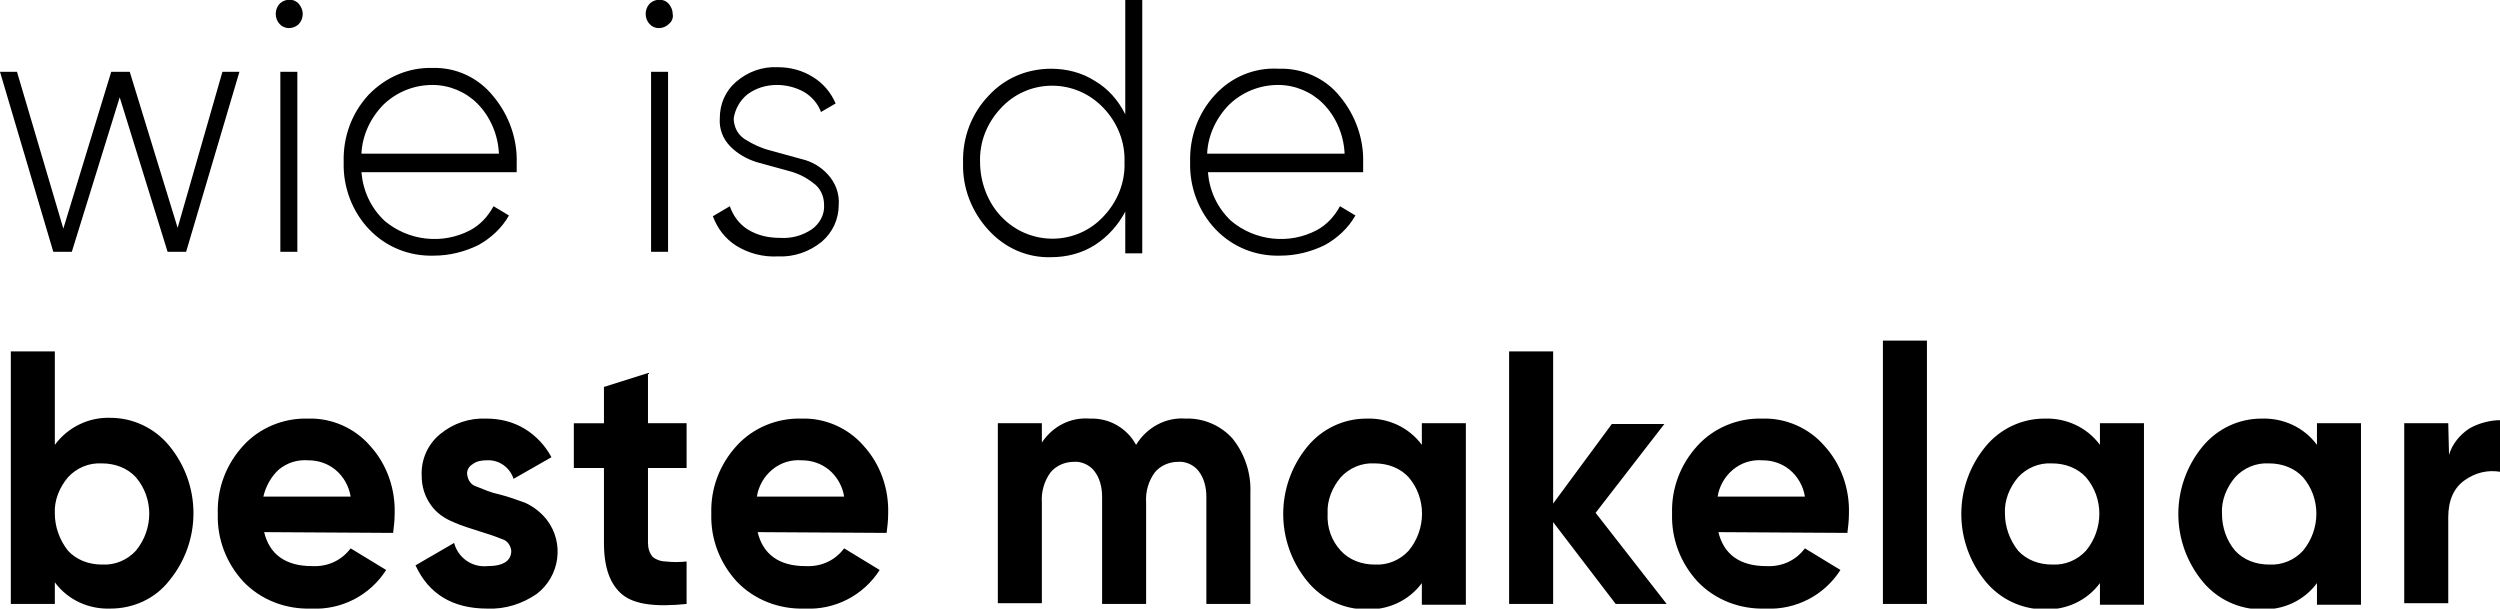
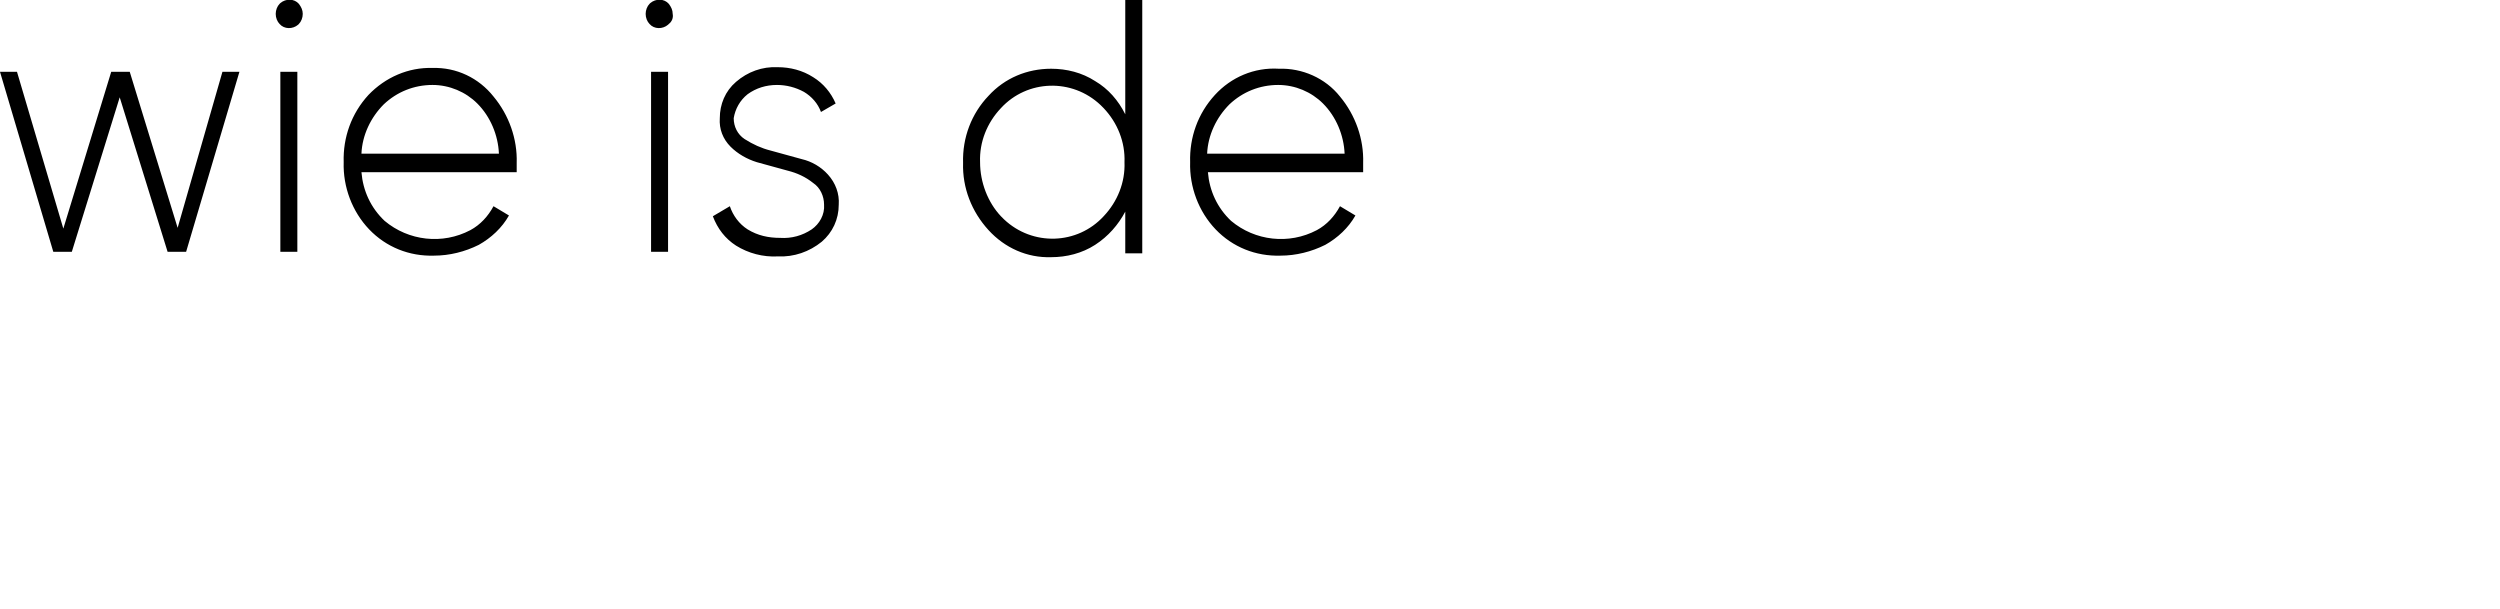
<svg xmlns="http://www.w3.org/2000/svg" version="1.1" id="Laag_1" x="0px" y="0px" viewBox="0 0 323.7 78.8" style="enable-background:new 0 0 323.7 78.8;" xml:space="preserve">
-   <path id="Path_393" d="M317,54.8h-5.7v23.3h5.7V67c0-2.2,0.7-3.8,2.1-4.8c1.4-1,3-1.4,4.7-1.1v-6.7c-1.4,0-2.9,0.4-4.1,1.1  c-1.2,0.8-2.2,2-2.6,3.4L317,54.8z M287.7,66.5c-0.1-1.7,0.6-3.4,1.7-4.7c1.1-1.2,2.7-1.9,4.4-1.8c1.7,0,3.3,0.6,4.4,1.8  c2.3,2.7,2.3,6.7,0,9.5c-1.1,1.2-2.7,1.9-4.4,1.8c-1.7,0-3.3-0.6-4.4-1.8C288.3,70,287.7,68.3,287.7,66.5 M300,57.6  c-1.7-2.3-4.4-3.5-7.2-3.4c-2.9,0-5.7,1.3-7.6,3.6c-4.2,5.1-4.2,12.4,0,17.5c1.9,2.3,4.7,3.6,7.6,3.6c2.8,0.1,5.5-1.1,7.2-3.4v2.8  h5.7V54.8H300V57.6z M259.6,66.5c-0.1-1.7,0.6-3.4,1.7-4.7c1.1-1.2,2.7-1.9,4.4-1.8c1.7,0,3.3,0.6,4.4,1.8c2.3,2.7,2.3,6.7,0,9.5  c-1.1,1.2-2.7,1.9-4.4,1.8c-1.7,0-3.3-0.6-4.4-1.8C260.2,69.9,259.6,68.2,259.6,66.5 M271.9,57.6c-1.7-2.3-4.4-3.5-7.2-3.4  c-2.9,0-5.7,1.3-7.6,3.6c-4.2,5.1-4.2,12.4,0,17.5c1.9,2.3,4.7,3.6,7.6,3.6c2.8,0.1,5.5-1.1,7.2-3.4v2.8h5.7V54.8h-5.7V57.6z   M249.5,44.1h-5.7v34.1h5.7L249.5,44.1z M224.4,60.8c1.1-0.9,2.4-1.3,3.8-1.2c1.3,0,2.5,0.4,3.5,1.2c1.1,0.9,1.8,2.2,2,3.5h-11.3  C222.6,63,223.3,61.7,224.4,60.8 M239.2,69c0.1-0.8,0.2-1.6,0.2-2.5c0.1-3.2-1-6.4-3.2-8.8c-2-2.3-5-3.6-8-3.5  c-3.2-0.1-6.3,1.2-8.4,3.5c-2.2,2.4-3.4,5.5-3.3,8.8c-0.1,3.3,1.1,6.4,3.3,8.8c2.3,2.4,5.5,3.6,8.8,3.5c3.9,0.2,7.6-1.7,9.7-5  l-4.6-2.8c-1.2,1.6-3,2.4-5,2.3c-3.4,0-5.5-1.5-6.2-4.4L239.2,69z M206.6,66.4l8.9-11.5h-6.8l-7.6,10.3V45.5h-5.7v32.7h5.7V67.6  l8.1,10.6h6.6L206.6,66.4z M171.9,66.5c-0.1-1.7,0.6-3.4,1.7-4.7c1.1-1.2,2.7-1.9,4.4-1.8c1.7,0,3.3,0.6,4.4,1.8  c2.3,2.7,2.3,6.7,0,9.5c-1.1,1.2-2.7,1.9-4.4,1.8c-1.7,0-3.3-0.6-4.4-1.8C172.4,70,171.8,68.3,171.9,66.5 M184.1,57.6  c-1.7-2.3-4.4-3.5-7.2-3.4c-2.9,0-5.7,1.3-7.6,3.6c-4.2,5.1-4.2,12.4,0,17.5c1.9,2.3,4.7,3.6,7.6,3.6c2.8,0.1,5.5-1.1,7.2-3.4v2.8  h5.7V54.8h-5.7V57.6z M147.1,57.6c-1.2-2.2-3.5-3.5-6-3.4c-2.5-0.2-4.8,1-6.2,3.1v-2.5h-5.7v23.3h5.7V65.1c-0.1-1.4,0.3-2.8,1.1-3.9  c0.7-0.9,1.9-1.4,3-1.4c1-0.1,2.1,0.4,2.7,1.2c0.7,0.9,1,2.1,1,3.3v13.9h5.7V65.1c-0.1-1.4,0.3-2.8,1.1-3.9c0.7-0.9,1.9-1.4,3-1.4  c1-0.1,2.1,0.4,2.7,1.2c0.7,0.9,1,2.1,1,3.3v13.9h5.7V63.8c0.1-2.5-0.7-5-2.3-7c-1.5-1.7-3.8-2.7-6.1-2.6  C151,54,148.5,55.3,147.1,57.6 M100,60.8c1.1-0.9,2.4-1.3,3.8-1.2c1.3,0,2.5,0.4,3.5,1.2c1.1,0.9,1.8,2.2,2,3.5H98  C98.2,63,98.9,61.7,100,60.8 M114.8,69c0.1-0.8,0.2-1.6,0.2-2.5c0.1-3.2-1-6.4-3.2-8.8c-2-2.3-5-3.6-8-3.5c-3.2-0.1-6.3,1.2-8.4,3.5  c-2.2,2.4-3.4,5.5-3.3,8.8c-0.1,3.3,1.1,6.4,3.3,8.8c2.3,2.4,5.5,3.6,8.8,3.5c3.9,0.2,7.6-1.7,9.7-5l-4.6-2.8c-1.2,1.6-3,2.4-5,2.3  c-3.4,0-5.5-1.5-6.2-4.4L114.8,69z M88.9,54.8h-5v-6.5l-5.7,1.8v4.7h-3.9v5.8h3.9v9.7c0,3.2,0.8,5.4,2.4,6.7s4.4,1.6,8.3,1.2v-5.5  c-0.9,0.1-1.8,0.1-2.7,0c-0.6,0-1.2-0.2-1.7-0.6c-0.4-0.5-0.6-1.1-0.6-1.8v-9.7h5V54.8z M61.2,60.1c0.5-0.4,1.2-0.5,1.8-0.5  c1.6-0.1,3,0.9,3.5,2.4l4.9-2.8c-0.8-1.5-2-2.8-3.5-3.7c-1.5-0.9-3.2-1.3-4.9-1.3c-2.2-0.1-4.3,0.6-6,2c-1.6,1.3-2.5,3.3-2.4,5.4  c0,1.4,0.4,2.7,1.2,3.8c0.7,1,1.7,1.7,2.9,2.2c1.1,0.5,2.2,0.8,3.4,1.2c1,0.3,1.9,0.6,2.9,1c0.7,0.2,1.1,0.8,1.2,1.5  c0,1.3-1,2-3.1,2c-2,0.2-3.8-1.1-4.3-3l-5,2.9c1.7,3.7,4.8,5.6,9.3,5.6c2.3,0.1,4.5-0.6,6.4-1.9c3-2.3,3.6-6.6,1.3-9.6  c-0.7-0.9-1.7-1.7-2.8-2.2c-1.1-0.4-2.2-0.8-3.4-1.1c-1-0.2-1.9-0.6-2.9-1c-0.7-0.2-1.1-0.8-1.2-1.5C60.4,60.9,60.7,60.4,61.2,60.1   M36.1,60.8c1.1-0.9,2.4-1.3,3.8-1.2c1.3,0,2.5,0.4,3.5,1.2c1.1,0.9,1.8,2.2,2,3.5H34.1C34.4,63,35.1,61.7,36.1,60.8 M50.9,69  c0.1-0.8,0.2-1.6,0.2-2.5c0.1-3.2-1-6.4-3.2-8.8c-2-2.3-5-3.6-8-3.5c-3.2-0.1-6.3,1.2-8.4,3.5c-2.2,2.4-3.4,5.5-3.3,8.8  c-0.1,3.3,1.1,6.4,3.3,8.8c2.3,2.4,5.5,3.6,8.8,3.5c3.9,0.2,7.6-1.7,9.7-5L45.4,71c-1.2,1.6-3,2.4-5,2.3c-3.4,0-5.5-1.5-6.2-4.4  L50.9,69z M7.1,66.5c-0.1-1.7,0.6-3.4,1.7-4.7c1.1-1.2,2.7-1.9,4.4-1.8c1.7,0,3.3,0.6,4.4,1.8c2.3,2.7,2.3,6.7,0,9.5  c-1.1,1.2-2.7,1.9-4.4,1.8c-1.7,0-3.3-0.6-4.4-1.8C7.7,69.9,7.1,68.2,7.1,66.5 M7.1,57.6V45.5H1.4v32.7h5.7v-2.8  c1.7,2.3,4.4,3.5,7.2,3.4c3,0,5.8-1.3,7.6-3.6c4.2-5.1,4.2-12.4,0-17.5c-1.9-2.3-4.7-3.6-7.6-3.6C11.5,54,8.8,55.3,7.1,57.6" />
  <path id="Path_394" d="M171.3,13.4c1.7,1.7,2.7,4.1,2.8,6.5h-17.8c0.1-2.4,1.2-4.7,2.9-6.4c1.7-1.6,3.9-2.5,6.3-2.5  C167.7,11,169.8,11.9,171.3,13.4 M157.3,12.3c-2.2,2.4-3.3,5.5-3.2,8.7c-0.1,3.2,1.1,6.4,3.3,8.7c2.2,2.3,5.2,3.5,8.4,3.4  c2,0,4-0.5,5.8-1.4c1.6-0.9,3-2.2,3.9-3.8l-2-1.2c-0.7,1.3-1.7,2.4-3,3.1c-3.6,1.9-8,1.4-11.1-1.2c-1.8-1.7-2.8-3.9-3-6.3h20.1  c0-0.1,0-0.3,0-0.6s0-0.4,0-0.6c0.1-3.1-1-6.2-3-8.6c-1.9-2.4-4.9-3.7-7.9-3.6C162.4,8.7,159.4,10,157.3,12.3 M126.9,21  c-0.1-2.6,0.9-5.1,2.7-7c3.4-3.7,9.2-3.9,12.9-0.4c0.1,0.1,0.3,0.3,0.4,0.4c1.8,1.9,2.8,4.4,2.7,7c0.1,2.6-0.9,5.1-2.7,7  c-3.4,3.7-9.2,3.9-12.9,0.4c-0.1-0.1-0.3-0.3-0.4-0.4C127.9,26.2,126.9,23.6,126.9,21 M145.7,14.8c-0.9-1.8-2.2-3.3-3.9-4.3  c-1.7-1.1-3.7-1.6-5.7-1.6c-3.1,0-6,1.2-8.1,3.5c-2.2,2.3-3.4,5.4-3.3,8.7c-0.1,3.2,1.1,6.3,3.3,8.7c2.1,2.3,5,3.6,8.1,3.5  c2,0,4-0.5,5.7-1.6c1.7-1.1,3-2.6,3.9-4.3v5.4h2.2V0h-2.2V14.8z M96.8,12.2c1.1-0.8,2.4-1.2,3.8-1.2c1.2,0,2.4,0.3,3.5,0.9  c1,0.6,1.8,1.5,2.2,2.6l1.9-1.1c-0.6-1.4-1.6-2.6-2.9-3.4c-1.4-0.9-3-1.3-4.6-1.3c-2-0.1-3.9,0.6-5.4,1.9c-1.4,1.2-2.1,2.9-2.1,4.7  c-0.1,1.4,0.4,2.7,1.4,3.7c0.9,0.9,2.1,1.6,3.4,2l4,1.1c1.2,0.3,2.3,0.8,3.3,1.6c0.9,0.6,1.4,1.7,1.4,2.8c0.1,1.3-0.6,2.5-1.6,3.2  c-1.2,0.8-2.6,1.2-4.1,1.1c-1.5,0-2.9-0.3-4.2-1.1c-1.1-0.7-1.9-1.8-2.3-3L92.3,28c0.6,1.6,1.6,2.9,3,3.8c1.6,1,3.5,1.5,5.4,1.4  c2.1,0.1,4.1-0.6,5.7-1.9c1.4-1.2,2.2-2.9,2.2-4.8c0.1-1.4-0.4-2.8-1.4-3.9c-0.9-1-2.1-1.7-3.4-2l-4-1.1c-1.2-0.3-2.3-0.8-3.4-1.5  c-0.9-0.6-1.4-1.6-1.4-2.7C95.2,14.1,95.8,13,96.8,12.2 M86.5,9.3h-2.2v23.3h2.2L86.5,9.3z M87.1,1.8c0-0.5-0.2-0.9-0.5-1.3  c-0.6-0.7-1.7-0.7-2.4-0.1c0,0-0.1,0.1-0.1,0.1c-0.3,0.3-0.5,0.8-0.5,1.3c0,0.5,0.2,1,0.5,1.3c0.6,0.7,1.7,0.7,2.4,0.1  c0,0,0.1-0.1,0.1-0.1C87,2.8,87.2,2.3,87.1,1.8 M61.8,13.4c1.7,1.7,2.7,4.1,2.8,6.5H46.8c0.1-2.4,1.2-4.7,2.9-6.4  c1.7-1.6,3.9-2.5,6.3-2.5C58.2,11,60.3,11.9,61.8,13.4 M47.7,12.3c-2.2,2.4-3.3,5.5-3.2,8.7c-0.1,3.2,1.1,6.4,3.3,8.7  c2.2,2.3,5.2,3.5,8.4,3.4c2,0,4-0.5,5.8-1.4c1.6-0.9,3-2.2,3.9-3.8l-2-1.2c-0.7,1.3-1.7,2.4-3,3.1c-3.6,1.9-8,1.4-11.1-1.2  c-1.8-1.7-2.8-3.9-3-6.3h20.1c0-0.1,0-0.3,0-0.6s0-0.4,0-0.6c0.1-3.1-1-6.2-3-8.6C62,10.1,59.1,8.7,56,8.8  C52.9,8.7,49.9,10,47.7,12.3 M38.5,9.3h-2.2v23.3h2.2V9.3z M39.2,1.8c0-0.5-0.2-0.9-0.5-1.3c-0.6-0.7-1.7-0.7-2.4-0.1  c0,0-0.1,0.1-0.1,0.1c-0.3,0.3-0.5,0.8-0.5,1.3c0,0.5,0.2,1,0.5,1.3c0.6,0.7,1.7,0.7,2.4,0.1c0,0,0.1-0.1,0.1-0.1  C39,2.8,39.2,2.3,39.2,1.8 M23,29.5L16.8,9.3h-2.4L8.2,29.6l-6-20.3H0l6.9,23.3h2.4l6.2-20l6.2,20h2.4L31,9.3h-2.2L23,29.5z" />
</svg>